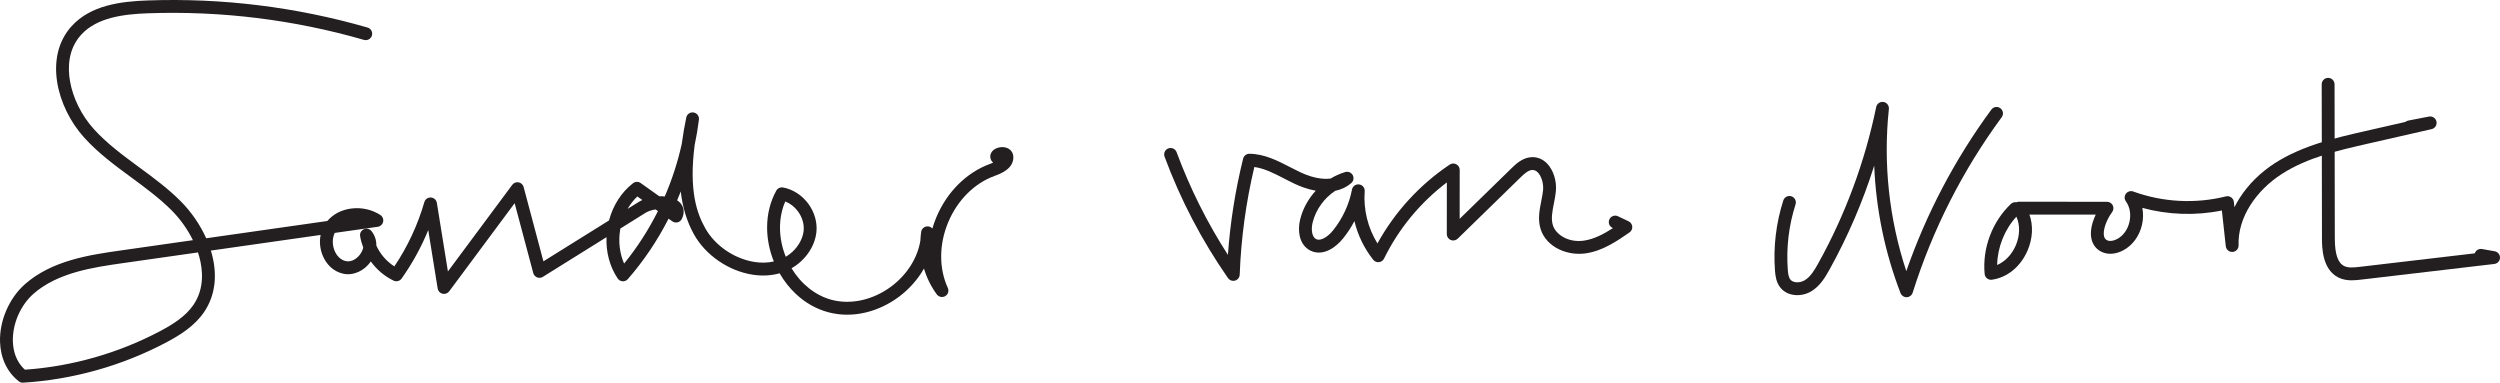
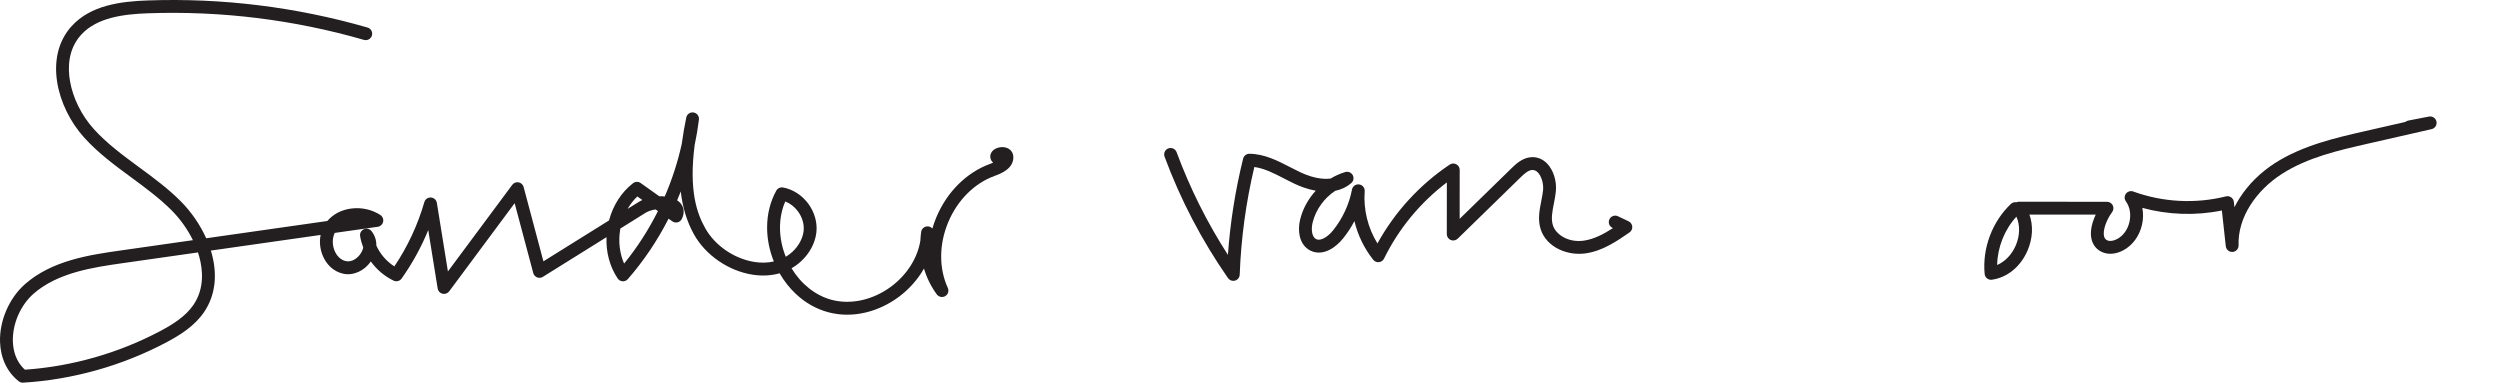
<svg xmlns="http://www.w3.org/2000/svg" id="Layer_1" data-name="Layer 1" viewBox="0 0 5837.01 893.5">
  <defs>
    <style>
      .cls-1 {
        fill: #231f20;
      }
    </style>
  </defs>
  <path class="cls-1" d="M53.17,893.5c-3.34,0-6.6-1.12-9.24-3.19C16.83,869.11,1.25,836.39.07,798.18c-1.52-49.1,21.17-101.82,57.78-134.3,63.37-56.21,152.59-68.93,224.29-79.15l168.27-23.99c-12.29-25.08-29.38-49.2-49.52-69.46-28.28-28.43-61.73-53.03-94.08-76.82-38.13-28.03-77.55-57.02-110.22-93.22-65.06-72.09-93.83-189.13-29.36-260.2C211.63,12.11,281.91,3.25,344.81,1.03c173.65-6.12,346.36,15.16,513.32,63.26,7.96,2.29,12.55,10.61,10.26,18.57-2.29,7.96-10.61,12.55-18.57,10.26-163.92-47.23-333.48-68.12-503.96-62.11-56.64,2-119.51,9.52-156.41,50.19-30.87,34.02-31.26,77.18-26.16,107.4,6.73,39.85,26.98,80.87,55.57,112.54,30.62,33.93,68.8,62,105.72,89.15,33.27,24.46,67.66,49.75,97.58,79.83,24.7,24.84,45.32,55.01,59.28,86.19l282.78-40.32c13.7-16.15,33.7-26.47,56.92-29.24,23.64-2.83,48.1,2.78,67.12,15.39,5.19,3.44,7.72,9.73,6.35,15.8-1.37,6.07-6.35,10.67-12.52,11.55l-100.56,14.34c-5.58,11.46-6.06,26.42-.97,39.93,5.23,13.89,15.08,23.35,27.01,25.94,14.34,3.12,28.33-7.55,35.26-18.78,2.36-3.83,4.31-8.35,5.23-13.04-3.28-8.53-5.73-17.38-7.25-26.43-1.13-6.72,2.42-13.37,8.63-16.17,6.22-2.8,13.54-1.05,17.83,4.25,7.88,9.76,11.71,21.57,11.44,33.95,9,19.74,23.73,36.85,42.06,48.51,31.01-46.14,54.54-96.55,70-150.06,1.95-6.74,8.31-11.24,15.32-10.81,7.01.43,12.78,5.65,13.9,12.58l25.82,160.09,150.22-202.23c3.43-4.62,9.21-6.87,14.86-5.79,5.65,1.08,10.19,5.31,11.67,10.87l46.22,173.56,153.19-95.52c9.3-35.24,28.79-65.65,55.98-86.88,5.23-4.08,12.52-4.25,17.93-.4l43.31,30.82c4.37-.11,8.69.05,12.88.48,17.14-39.61,30.51-80.86,39.74-122.91,2.79-21.37,6.53-42,10.48-61.36,1.61-7.89,9.17-13.1,17.11-11.81,7.95,1.3,13.46,8.64,12.47,16.63-2.47,20.1-5.82,40.08-10.06,59.89-13.64,106.51,5.47,159.33,24.94,193.99,22.66,40.33,67.66,71.15,114.65,78.51,16,2.51,31.3,2.08,45.34-1.13-10.47-25.98-15.88-53.78-15.68-80.7.23-30.65,7.41-59.08,21.32-84.5,3.1-5.67,9.48-8.71,15.84-7.56,22.7,4.12,44.17,17.9,58.89,37.79,14.73,19.89,21.63,44.44,18.95,67.36-2.88,24.6-15.48,48.37-35.48,66.94-6.91,6.42-14.44,11.94-22.5,16.54,22.22,36.76,55.81,63.57,93.4,73.64,45.17,12.09,97.43.35,139.79-31.41,36.76-27.57,61.13-66.51,67.61-106.89.26-6.79.87-13.57,1.85-20.32,1.13-7.85,8.18-13.45,16.09-12.81,4.03.33,7.57,2.24,10.05,5.07,2.54-8.74,5.6-17.42,9.17-25.98,24.67-59.23,70.38-104.78,125.4-124.96,1.7-.62,4.37-1.6,7.33-2.83-7.57-6.9-7.7-15.71-5.22-21.61,5-11.88,21.05-16.6,33.05-14.17,11.79,2.39,19.38,11.45,19.36,23.09-.06,27.51-29.86,38.44-44.18,43.69-47.2,17.31-86.57,56.8-108.04,108.33-21.46,51.54-21.75,107.3-.8,153,3.21,7,.6,15.28-6.03,19.18-6.63,3.9-15.14,2.15-19.7-4.06-13.41-18.27-23.49-38.77-29.96-60.34-.14.24-.27.49-.41.73-14,24.71-33.9,47.14-57.55,64.88s-50.76,30.56-78.4,37.08c-29.83,7.04-59.15,6.81-87.15-.69-28-7.49-53.51-21.94-75.83-42.94-14.58-13.72-27.37-30.02-37.73-47.97-19.53,5.56-40.99,6.71-63.41,3.2-55.73-8.73-109.17-45.41-136.16-93.45-17.77-31.64-27.21-65.96-31.19-100.8-2.71,6.93-5.53,13.82-8.46,20.69,1.94,1.23,3.71,2.59,5.3,4.06,11.05,10.24,13.09,25.09,5.45,39.71-2.01,3.84-5.58,6.63-9.8,7.64-4.22,1.01-8.66.15-12.19-2.37l-8.76-6.24c-25.95,51.02-57.84,98.37-95.09,141.13-3.07,3.53-7.62,5.41-12.28,5.12-4.67-.3-8.92-2.76-11.52-6.65-18.48-27.74-27.43-61.35-25.98-96.4l-148.62,92.68c-4.04,2.52-9.03,2.97-13.45,1.22-4.42-1.75-7.76-5.49-8.98-10.09l-43.44-163.12-152.88,205.8c-3.6,4.84-9.74,7.06-15.6,5.63-5.86-1.43-10.29-6.23-11.25-12.18l-22.02-136.52c-16.29,39.92-37.11,77.83-62.2,113.22-4.23,5.96-12.14,8.01-18.72,4.85-21.15-10.15-39.4-25.76-53.09-44.68-15.61,22.23-41.06,33.59-64.63,28.47-22.06-4.8-39.81-21.09-48.7-44.68-5.67-15.05-6.9-31.07-3.93-45.81l-256.26,36.53c.74,2.39,1.43,4.78,2.07,7.16,13.9,51.15,7.86,98.1-17.45,135.79-22.48,33.46-57.7,55.02-89.19,71.69-102.51,54.27-217.88,86.69-333.65,93.77-.31.02-.61.03-.92.03ZM462.19,589.36l-175.81,25.07c-67.72,9.66-151.99,21.67-208.61,71.9-30.23,26.82-48.96,70.36-47.71,110.93.6,19.44,6.08,46.13,28.13,65.89,109.54-7.55,218.51-38.6,315.52-89.96,28.2-14.93,59.55-33.95,78.33-61.9,25.67-38.21,21.46-81.56,13.41-111.2-.97-3.57-2.05-7.15-3.24-10.73ZM1448.49,533.53c-.22,1.16-.42,2.32-.61,3.49-4.41,27.28-1.02,54.88,9.29,78.39,30.66-37.68,57.16-78.91,78.97-122.52l-5.45-3.88c-8.79,1.28-17.21,3.99-23.43,7.87l-58.77,36.65ZM1833.49,470.34c-16.81,38.36-16.5,85.53,1.14,129.15,5.56-3.3,10.76-7.18,15.54-11.62,14.56-13.51,24.07-31.17,26.09-48.44,1.81-15.42-3.03-32.19-13.26-46.02-7.83-10.57-18.22-18.63-29.51-23.07ZM1488.06,458.67c-8.78,8.32-16.44,18.13-22.72,28.99l26.04-16.24c2.63-1.64,5.42-3.13,8.33-4.46l-11.65-8.29Z" />
  <path class="cls-1" d="M2879.49,655.75c-4.82,0-9.45-2.33-12.31-6.43-61.17-87.8-111.02-183.21-148.16-283.57-2.88-7.77,1.09-16.4,8.86-19.27,7.77-2.88,16.4,1.09,19.27,8.86,31.09,84.01,71.3,164.46,119.78,239.73,5.39-75.69,17.31-151.07,35.55-224.66,1.67-6.75,7.79-11.46,14.71-11.39,35.04.35,65.6,16.1,95.15,31.34,7.95,4.1,16.16,8.33,24.16,12.08,13.16,6.17,33.25,13.77,54.2,14.96,5.69.32,11.05.14,16.07-.54,10.67-6.43,22.11-11.57,34.1-15.16,6.8-2.04,14.09.96,17.48,7.2,3.39,6.23,1.95,13.99-3.45,18.59-11.49,9.79-24.34,15.37-37.47,18.06-25.75,17.09-45.2,43.69-52.67,73.83-3.79,15.3-2.27,33.54,7.97,38.79,11.38,5.84,28.58-6.43,39.75-20.31,22.18-27.57,37.45-60.5,44.14-95.24,1.51-7.81,8.85-13.09,16.73-12.03,7.88,1.06,13.57,8.1,12.95,16.03-3.29,42.41,7.43,85.64,29.75,121.79,40.67-73.78,98.6-137.08,168.72-184.1,4.6-3.09,10.53-3.38,15.42-.77,4.89,2.61,7.94,7.7,7.93,13.25l-.11,114.14,120.66-117.68c10.23-9.98,25.69-25.05,46.73-26.28,13.94-.8,26.72,4.4,36.95,15.06,14.72,15.35,22.67,40.92,20.24,65.14-.95,9.5-2.8,18.85-4.59,27.89-3.68,18.58-7.15,36.12-2.13,51.42,7.03,21.38,35.84,40.46,71.9,35.4,24.27-3.41,47.12-15.7,68.17-29.32l-1.18-.56c-7.48-3.56-10.65-12.51-7.09-19.99,3.56-7.48,12.51-10.65,19.99-7.09l24.87,11.85c4.83,2.3,8.07,7.01,8.5,12.35.43,5.34-2.03,10.5-6.43,13.54-29.43,20.31-62.79,43.33-102.66,48.93-20.98,2.95-42.94-.39-61.82-9.42-21.06-10.07-36.25-26.52-42.75-46.32-7.49-22.77-3.07-45.06,1.2-66.62,1.73-8.73,3.36-16.98,4.17-25.05,1.52-15.12-3.55-32.52-12.04-41.38-4.08-4.25-8.51-6.17-13.55-5.88-9.11.53-18.22,8.73-27.53,17.81l-146.17,142.56c-4.32,4.22-10.75,5.43-16.31,3.08-5.56-2.35-9.17-7.8-9.17-13.83l.12-120.62c-61.94,46.93-112.32,107.94-146.65,177.88-2.26,4.61-6.73,7.74-11.84,8.3-5.11.56-10.14-1.54-13.35-5.55-21.08-26.39-36.05-57.47-43.98-90.26-7.47,14.27-16.31,27.82-26.43,40.39-9.33,11.6-20.64,21.09-31.84,26.71-15.82,7.94-31.37,8.46-44.97,1.49-12.58-6.45-21.06-18.21-24.5-34-2.56-11.75-2.17-25.49,1.1-38.7,6.19-24.98,19-48,36.34-66.86-20.01-3.6-37.57-10.7-48.23-15.7-8.51-3.99-16.98-8.35-25.17-12.58-23.75-12.24-46.37-23.91-69.97-27.13-19.55,82.34-31.04,166.86-34.15,251.41-.24,6.45-4.57,12.02-10.76,13.84-1.4.41-2.82.61-4.23.61Z" />
-   <path class="cls-1" d="M4451.39,693.98c-6.18,0-11.75-3.8-13.99-9.6-36.65-94.96-57.38-195.95-61.49-297.63-26.53,84.04-61.45,165.25-104.37,242.63-10.56,19.04-22.53,38.63-42.28,50.61-11,6.68-24.67,9.95-37.5,8.97-14.86-1.13-27.54-7.67-35.71-18.43-8.7-11.46-10.83-25.38-11.83-38.72-4.13-54.84,2.61-111.49,19.49-163.83,2.54-7.88,11-12.21,18.88-9.67,7.88,2.54,12.21,11,9.67,18.88-15.7,48.68-21.97,101.36-18.13,152.37.61,8.15,1.62,17.32,5.82,22.84,6.87,9.04,23.3,8.29,33.75,1.94,13.48-8.17,22.64-23.35,31.6-39.51,63.37-114.23,108.88-237.02,135.26-364.96,1.62-7.84,9.1-13.03,17-11.79,7.91,1.23,13.45,8.46,12.6,16.41-13.57,127.17.48,257.12,40.68,378.5,47.06-135,113.76-261.69,198.62-377.14,4.91-6.68,14.3-8.11,20.97-3.2,6.67,4.91,8.11,14.29,3.2,20.97-91.54,124.55-161.5,262.45-207.94,409.87-1.91,6.08-7.46,10.28-13.83,10.49-.16,0-.32,0-.48,0Z" />
  <path class="cls-1" d="M4648.69,653.23c-3.35,0-6.62-1.12-9.29-3.22-3.22-2.54-5.26-6.28-5.65-10.37-2.79-29.46,1.39-60.12,12.1-88.68,10.7-28.56,27.7-54.42,49.17-74.79,3.55-3.37,8.31-4.66,12.78-3.92,1.86-.81,3.9-1.25,6-1.25h0l205.65.14c5.66,0,10.83,3.19,13.38,8.24,2.55,5.05,2.04,11.1-1.32,15.66-14.31,19.41-22.41,43.99-18.85,57.18,1.22,4.5,3.59,7.22,7.95,9.11,5.74,2.49,14.31,1.18,22.92-3.49,14-7.59,24.34-22.07,28.35-39.72,4.02-17.66.96-35.18-8.37-48.08-3.87-5.34-3.79-12.59.19-17.85,3.98-5.26,10.93-7.3,17.12-5.04,68.6,25.13,145.4,29.17,216.26,11.37,4.21-1.05,8.66-.24,12.22,2.24,3.56,2.48,5.87,6.37,6.34,10.68l1.35,12.39c3.54-7.17,7.53-14.25,11.96-21.21,20.29-31.9,48.89-60.22,82.71-81.88,64.55-41.36,142.22-59.06,210.75-74.69l93.62-21.34c1.89-1.59,4.2-2.73,6.79-3.23l48.35-9.33c8.03-1.55,15.84,3.63,17.52,11.64s-3.36,15.89-11.34,17.71l-148.27,33.8c-69.37,15.81-141.09,32.16-201.23,70.7-30.17,19.33-55.61,44.48-73.58,72.72-19.19,30.16-28.73,62.65-27.6,93.96.29,8.07-5.85,14.92-13.9,15.5-8.04.58-15.12-5.31-16-13.33l-9.11-83.42c-61.1,12.49-125.51,10.32-185.73-6.09,2.47,12.61,2.26,26.06-.78,39.44-5.93,26.08-21.72,47.74-43.31,59.44-16.89,9.15-34.79,10.85-49.12,4.65-12.76-5.51-21.4-15.48-25.01-28.82-3.32-12.3-2.16-27.51,3.37-43.97,1.67-4.97,3.71-10,6.06-14.95l-154.77-.1c9.11,25.59,7.81,55.34-4.32,83.69-16.12,37.7-47.25,63.25-83.27,68.37-.7.1-1.41.15-2.11.15ZM4707.93,505.81c-27.84,30.38-44.21,71.69-44.99,112.93,18.46-7.94,34.37-24.4,43.54-45.82,9.82-22.95,10.16-47.57,1.45-67.1Z" />
-   <path class="cls-1" d="M5491.12,654.48c-10.2,0-21.04-1.45-31.18-6.43-38.47-18.92-38.56-71.81-38.6-91.72l-.61-359.49c-.01-8.28,6.69-15.01,14.97-15.03h.03c8.27,0,14.99,6.7,15,14.97l.61,359.49c.06,36.95,7,57.56,21.84,64.85,9.42,4.63,21.64,3.66,36.63,1.89l268.31-31.52c2.3-6.96,9.42-11.37,16.85-10.06l29.65,5.23c7.33,1.29,12.6,7.76,12.39,15.2-.21,7.44-5.85,13.6-13.24,14.46l-310.45,36.48c-6.55.77-14.17,1.67-22.19,1.67Z" />
</svg>